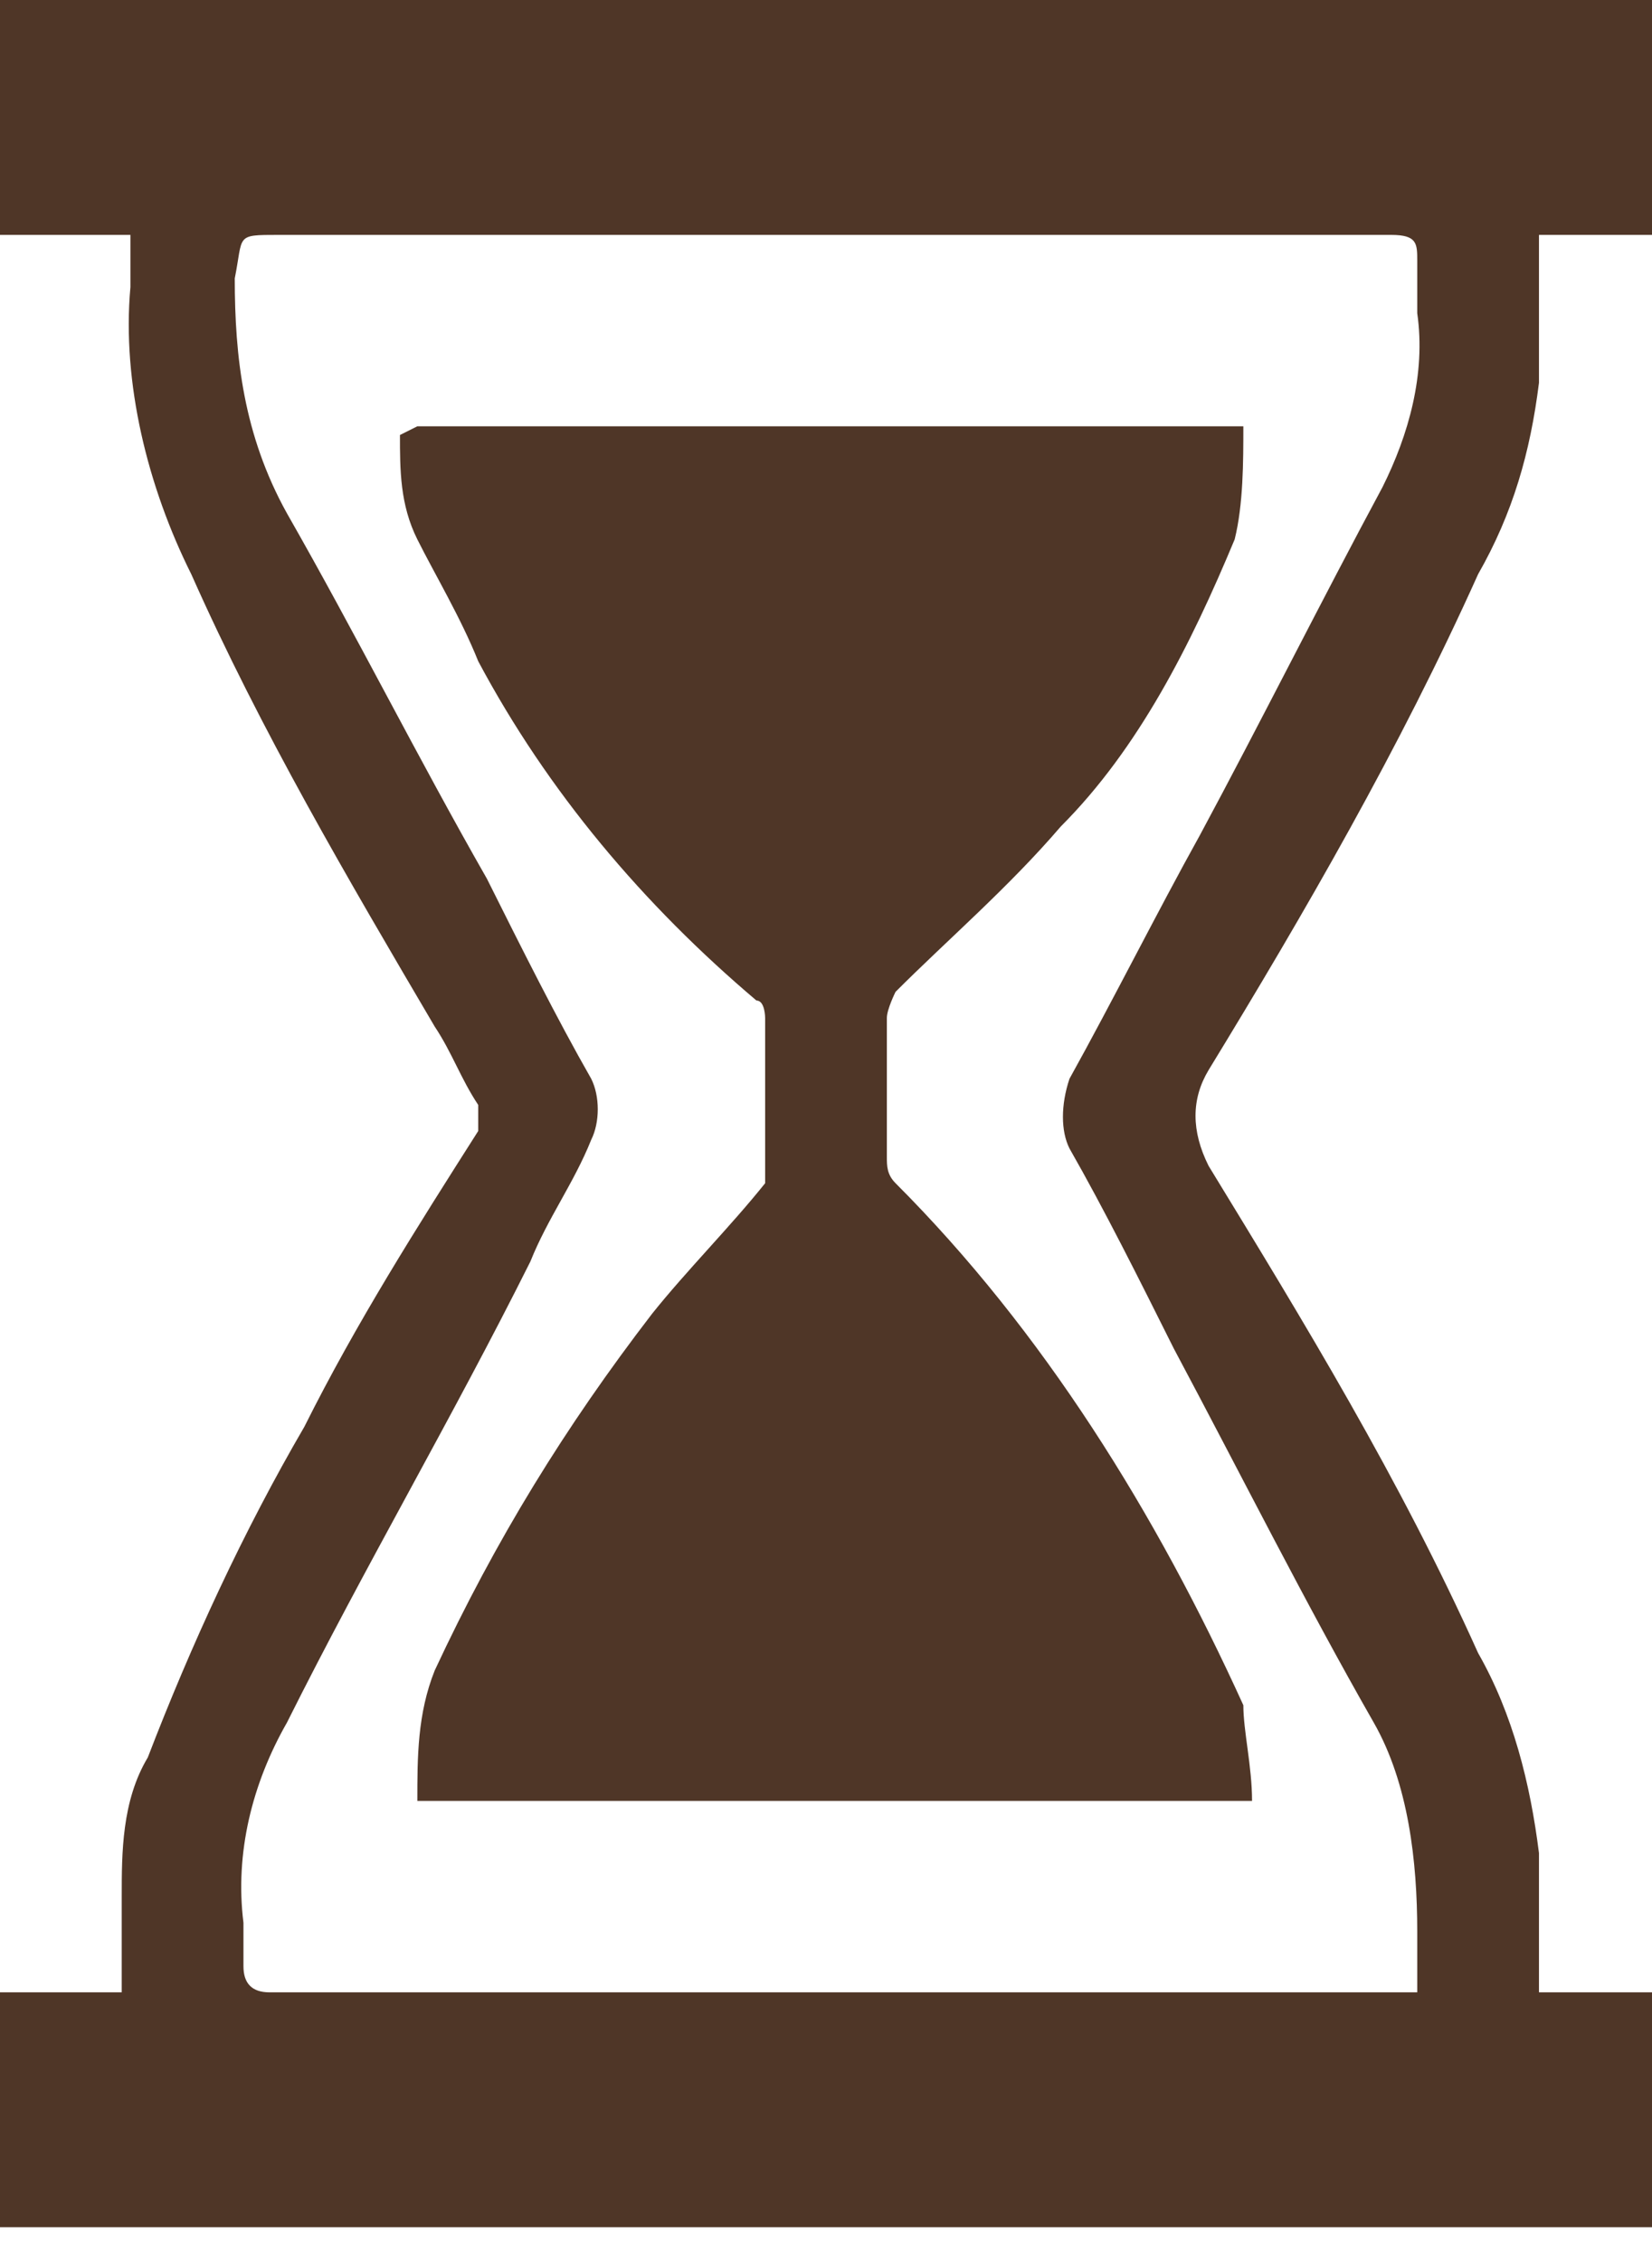
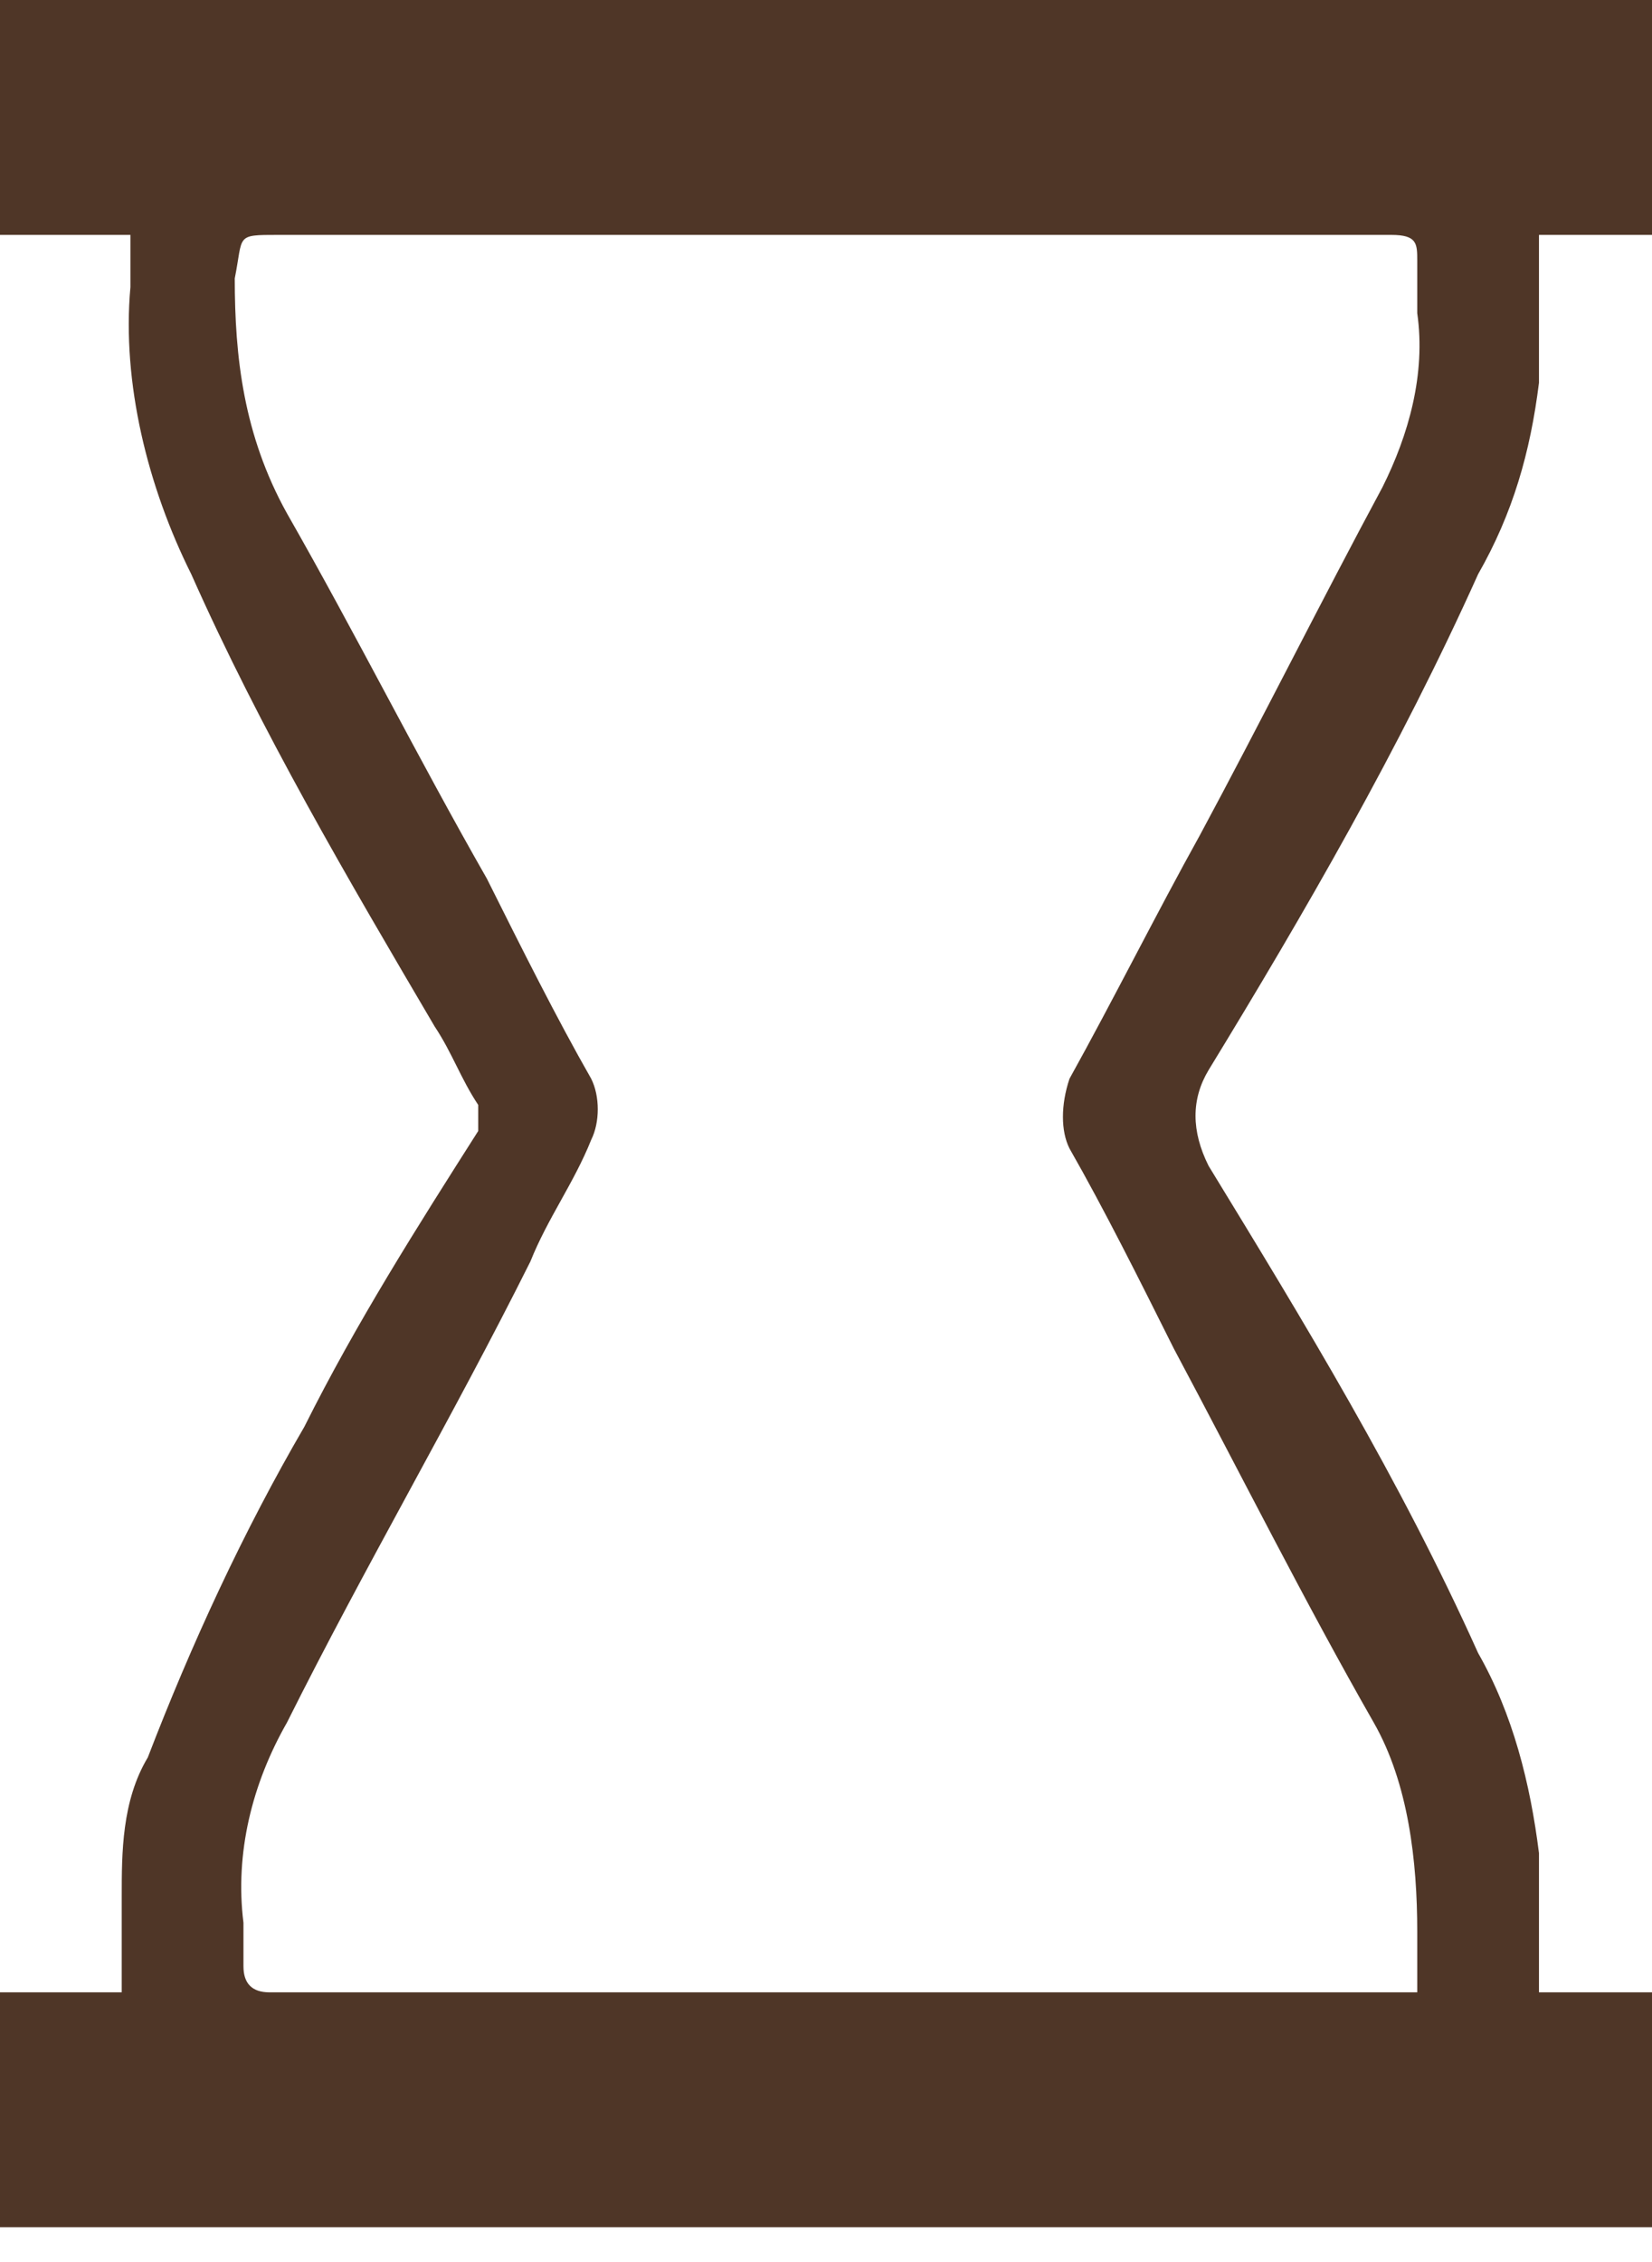
<svg xmlns="http://www.w3.org/2000/svg" id="Group_464" version="1.1" viewBox="0 0 19 26">
  <defs>
    <style>
      .st0 {
        fill: none;
      }

      .st1 {
        fill: #4f3627;
      }

      .st2 {
        clip-path: url(#clippath);
      }
    </style>
    <clipPath id="clippath">
      <rect class="st0" y="0" width="19" height="26" />
    </clipPath>
  </defs>
  <g class="st2">
    <g id="Group_181">
      <path id="Path_228" class="st1" d="M19.1,22.9v2.7H0v-2.7h1.4v-1.1c0-.5,0-1.1.3-1.6.5-1.3,1.1-2.6,1.8-3.8.6-1.2,1.3-2.3,2-3.4v-.3c-.2-.3-.3-.6-.5-.9-1-1.7-2-3.4-2.8-5.2-.5-1-.8-2.2-.7-3.3v-.6H0V0h19.1v2.7h-1.4v1.7c-.1.8-.3,1.5-.7,2.2-.9,2-2,3.9-3.1,5.7q-.3.5,0,1.1c1.1,1.8,2.2,3.6,3.1,5.6.4.7.6,1.5.7,2.3v1.6h1.4ZM16.3,22.9v-.7c0-.8-.1-1.7-.5-2.4-.8-1.4-1.5-2.8-2.3-4.3-.4-.8-.8-1.6-1.2-2.3-.1-.2-.1-.5,0-.8.5-.9,1-1.9,1.5-2.8.7-1.3,1.4-2.7,2.1-4,.3-.6.5-1.3.4-2v-.6c0-.2,0-.3-.3-.3H3.2c-.5,0-.4,0-.5.5,0,.9.1,1.8.6,2.7.8,1.4,1.5,2.8,2.3,4.2.4.8.8,1.6,1.2,2.3.1.2.1.5,0,.7-.2.5-.5.9-.7,1.4-.9,1.8-1.9,3.5-2.8,5.3-.4.7-.6,1.5-.5,2.3v.5c0,.2.1.3.3.3h13.4" />
-       <path id="Path_229" class="st1" d="M4.8,4.9h9.5c0,.4,0,.9-.1,1.3-.5,1.2-1.1,2.4-2,3.3-.6.7-1.3,1.3-1.9,1.9,0,0-.1.2-.1.3v1.6c0,.1,0,.2.1.3,1.7,1.7,3,3.8,4,6,0,.3.1.7.1,1.1H4.8c0-.5,0-1,.2-1.5.7-1.5,1.5-2.8,2.5-4.1.4-.5.9-1,1.3-1.5v-1.9s0-.2-.1-.2c-1.3-1.1-2.4-2.4-3.2-3.9-.2-.5-.5-1-.7-1.4s-.2-.8-.2-1.2" />
    </g>
  </g>
</svg>